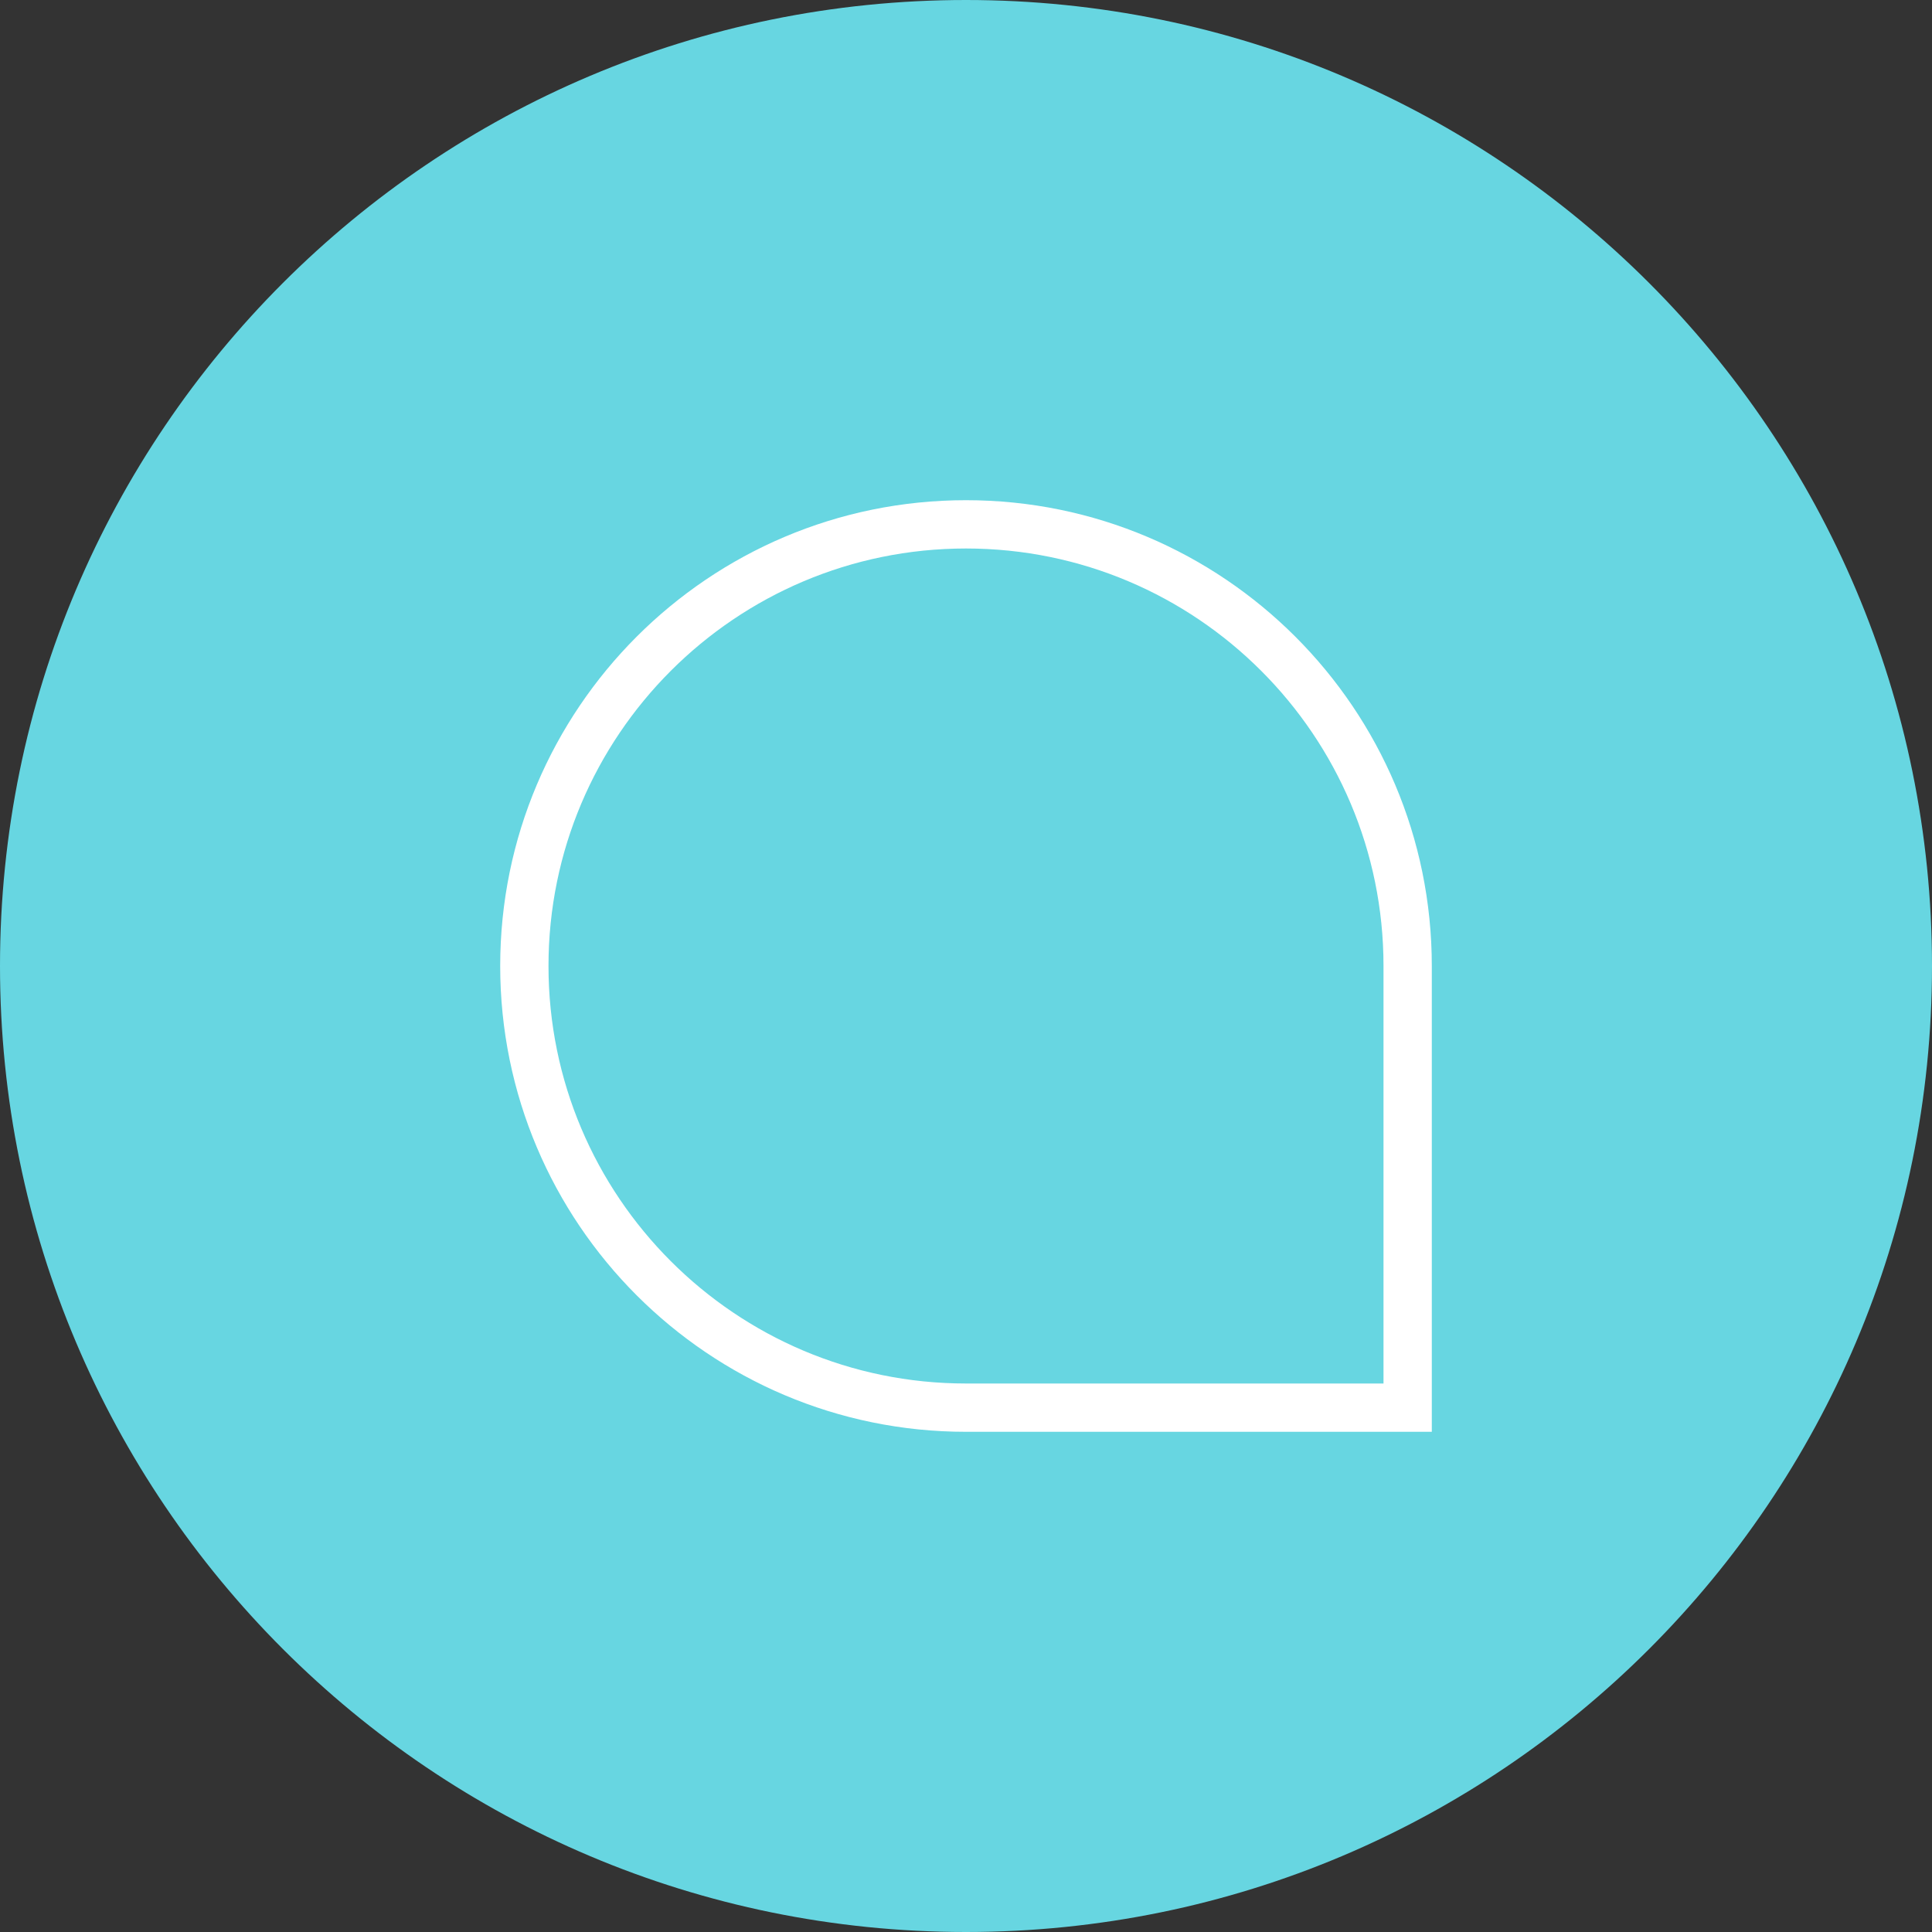
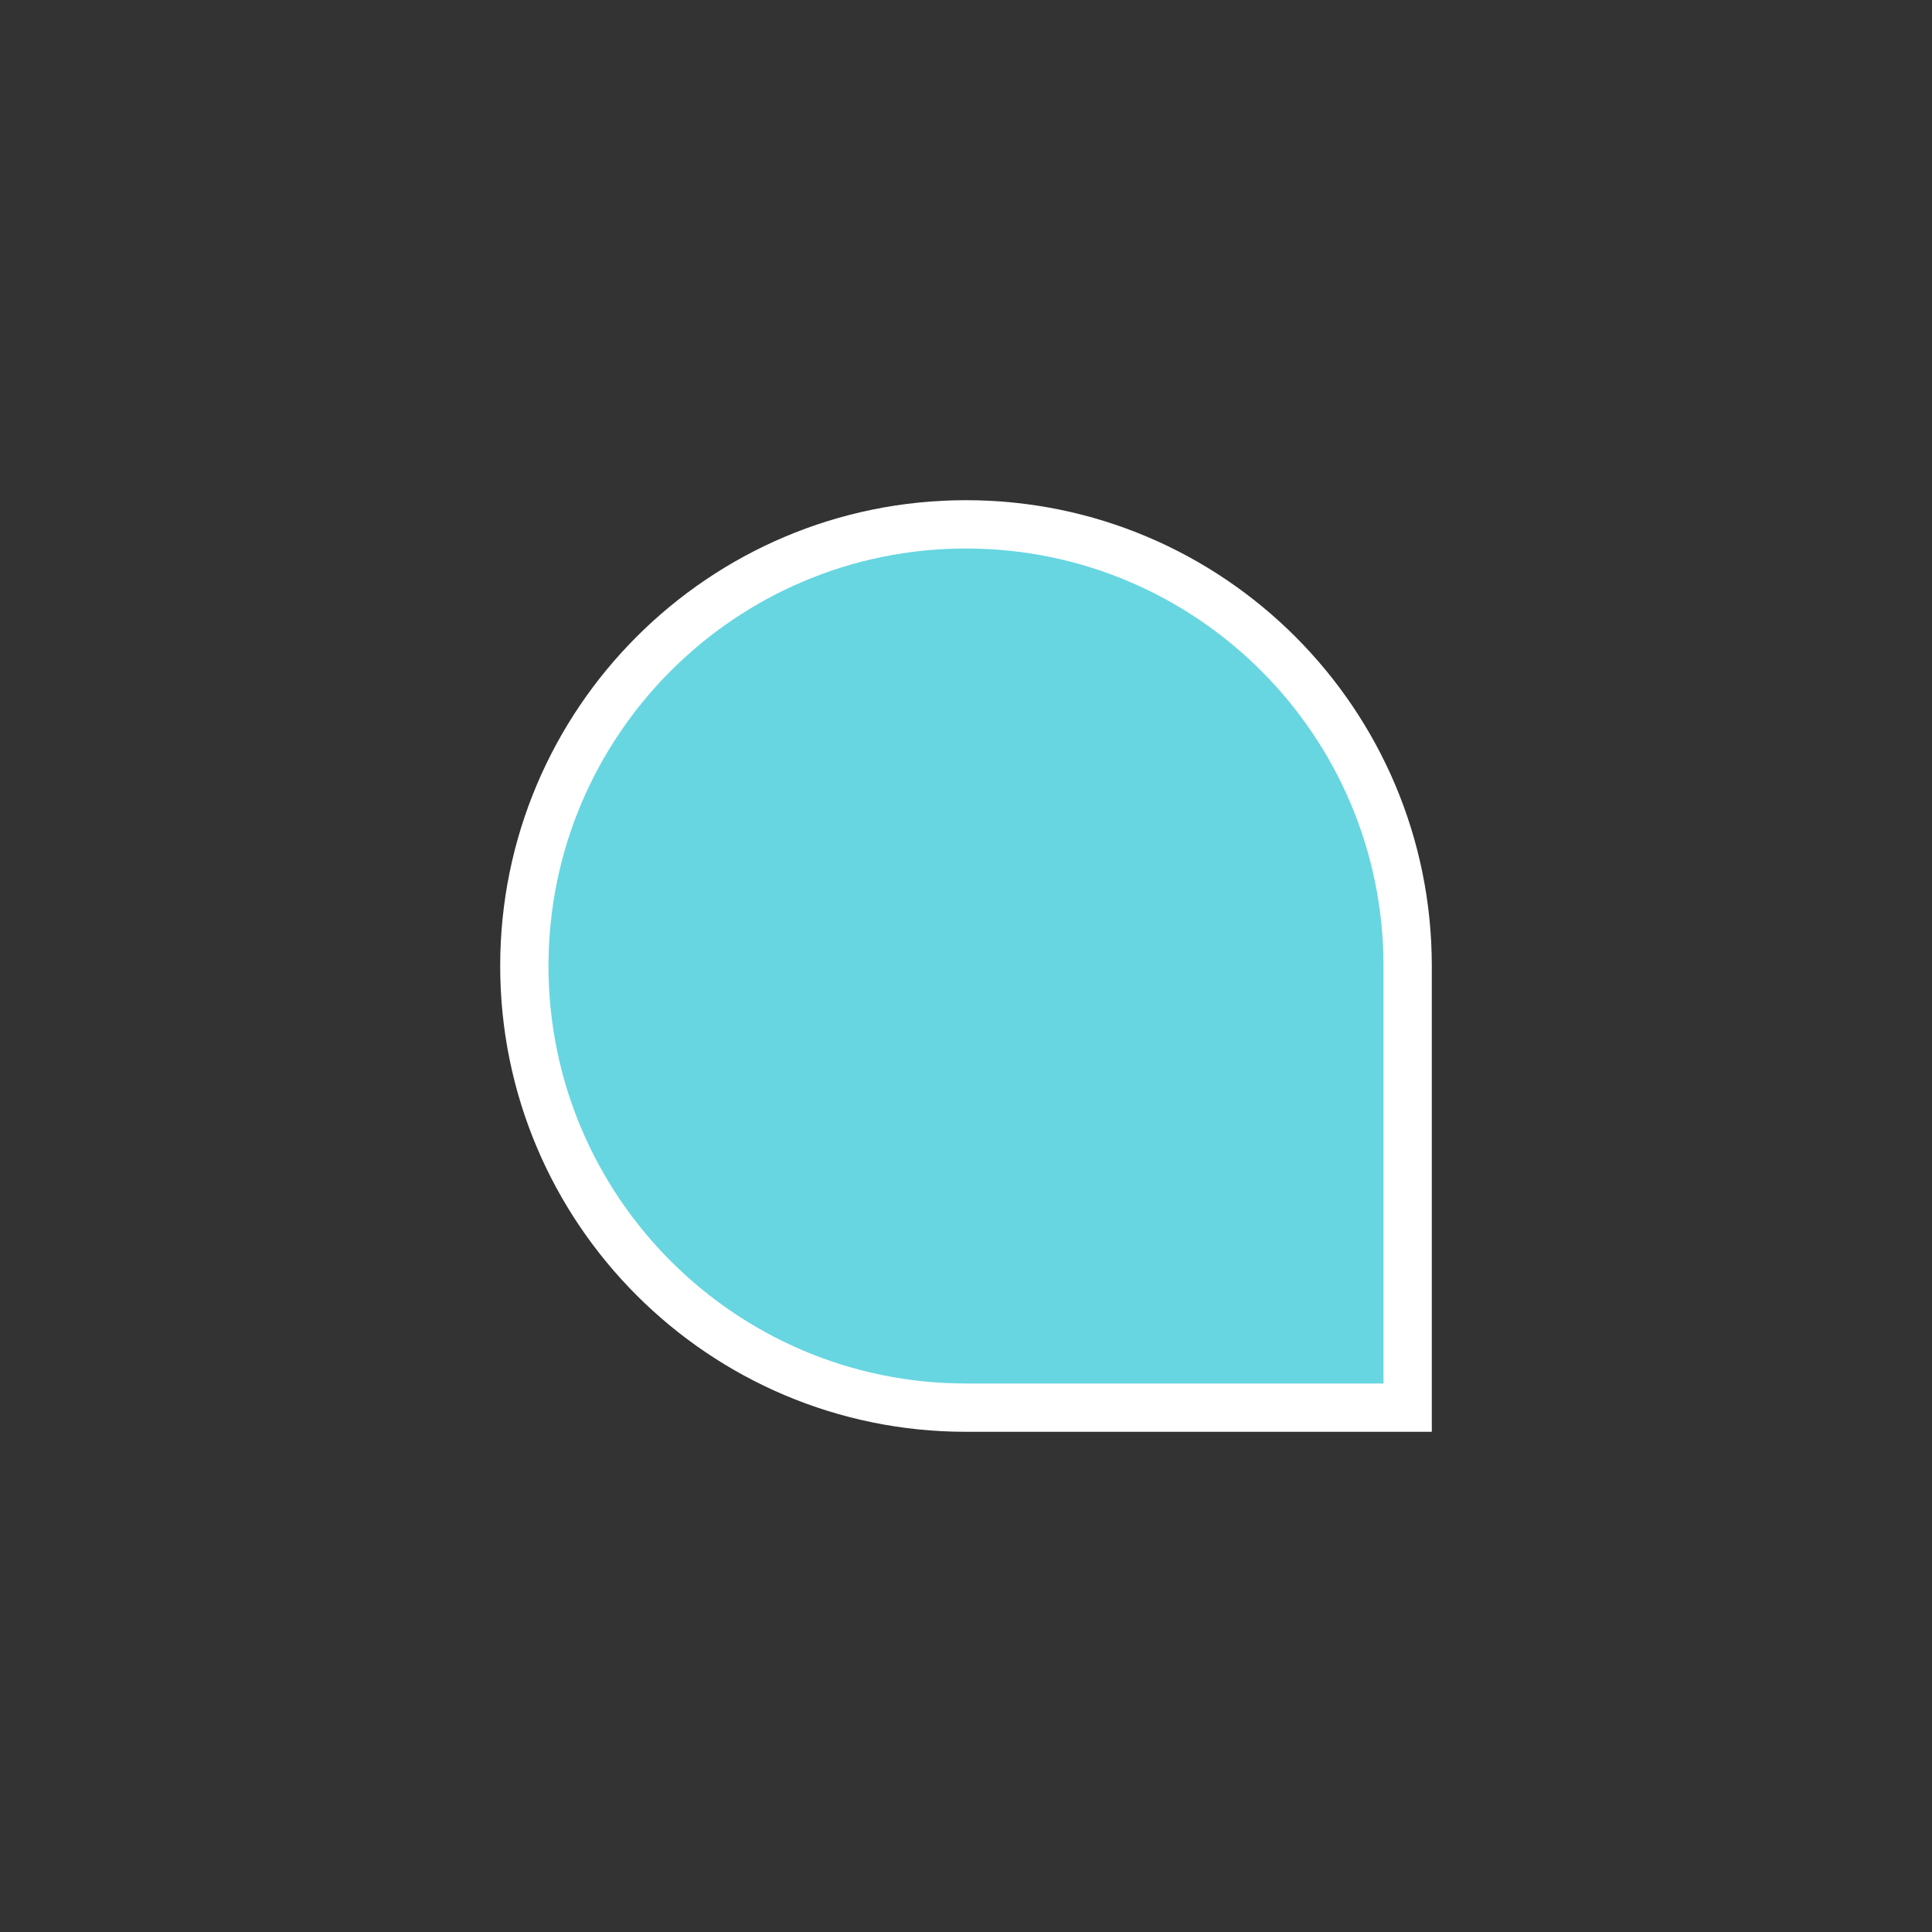
<svg xmlns="http://www.w3.org/2000/svg" fill="none" height="100%" overflow="visible" preserveAspectRatio="none" style="display: block;" viewBox="0 0 60 60" width="100%">
  <rect x="0" y="0" width="60" height="60" fill="#333333" stroke="none" />
  <g id="message">
-     <path d="M30 60C46.569 60 60 46.569 60 30C60 13.431 46.569 0 30 0C13.431 0 0 13.431 0 30C0 46.569 13.431 60 30 60Z" fill="#67D6E1" id="Vector" />
    <path d="M43.716 30V43.716H30C22.428 43.716 16.284 37.572 16.284 30C16.284 22.428 22.428 16.284 30 16.284C37.572 16.284 43.716 22.428 43.716 30Z" fill="#67D6E1" id="Vector_2" stroke="white" stroke-width="1.5" />
  </g>
</svg>